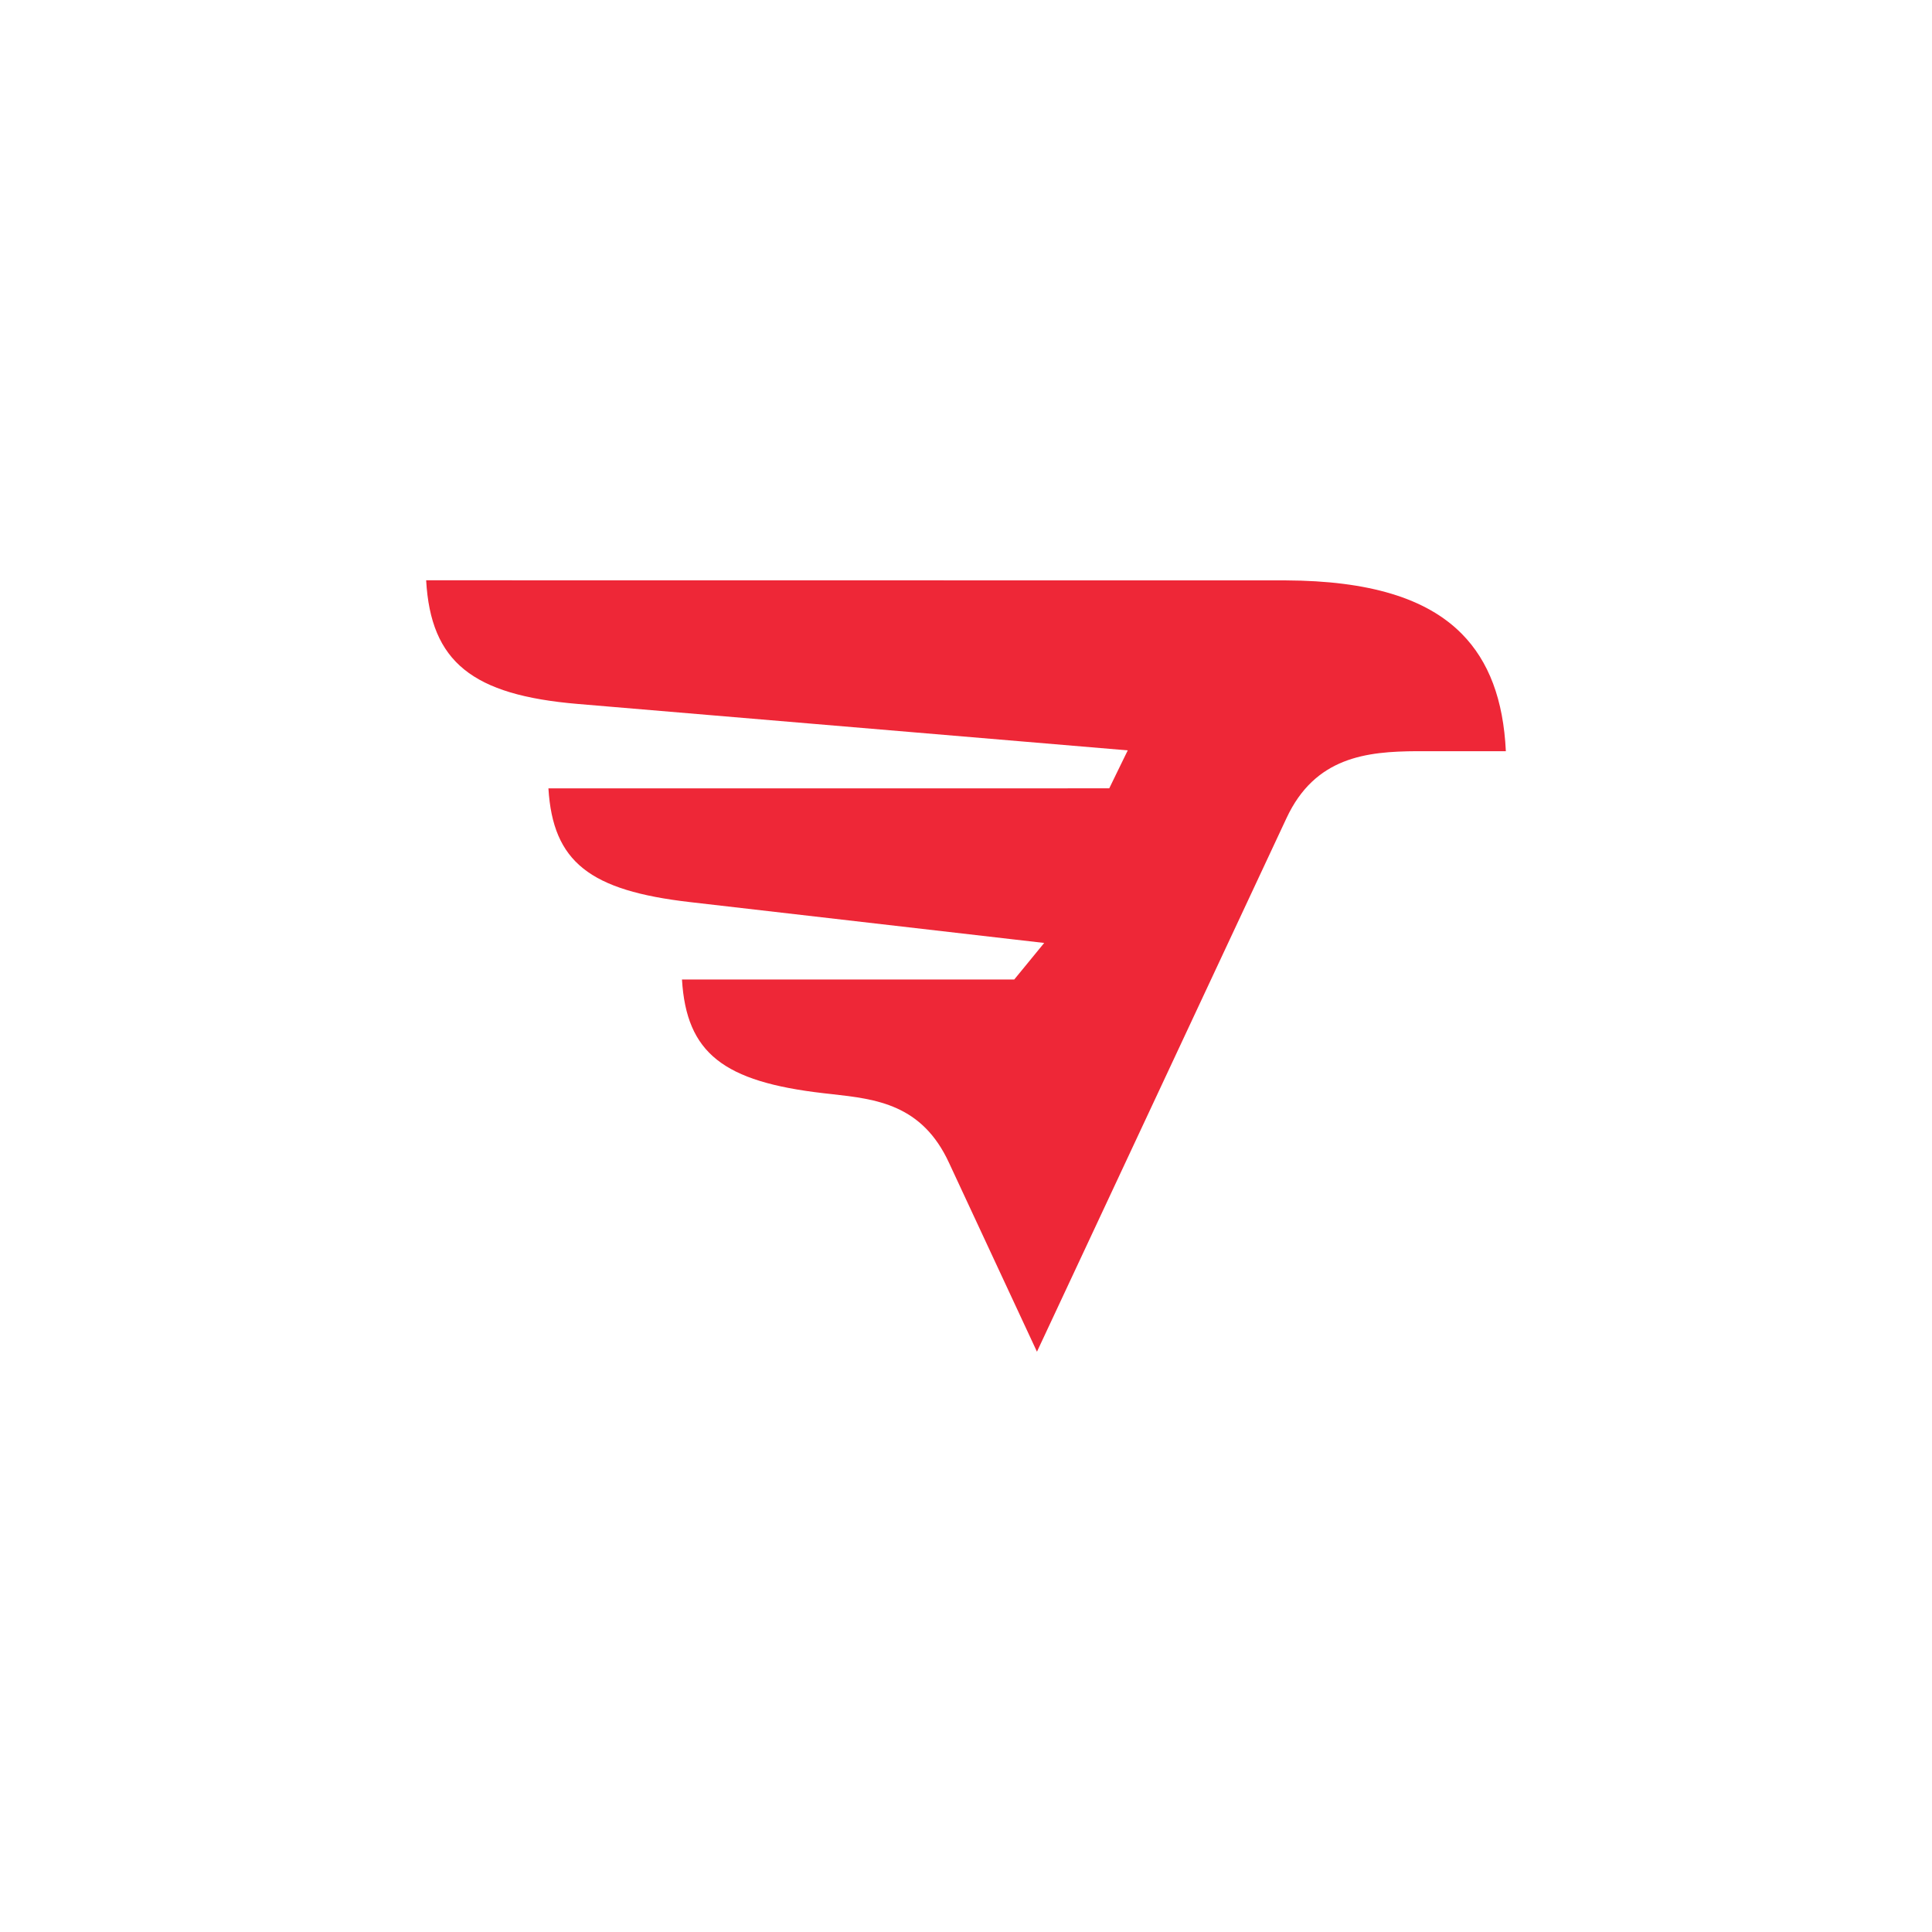
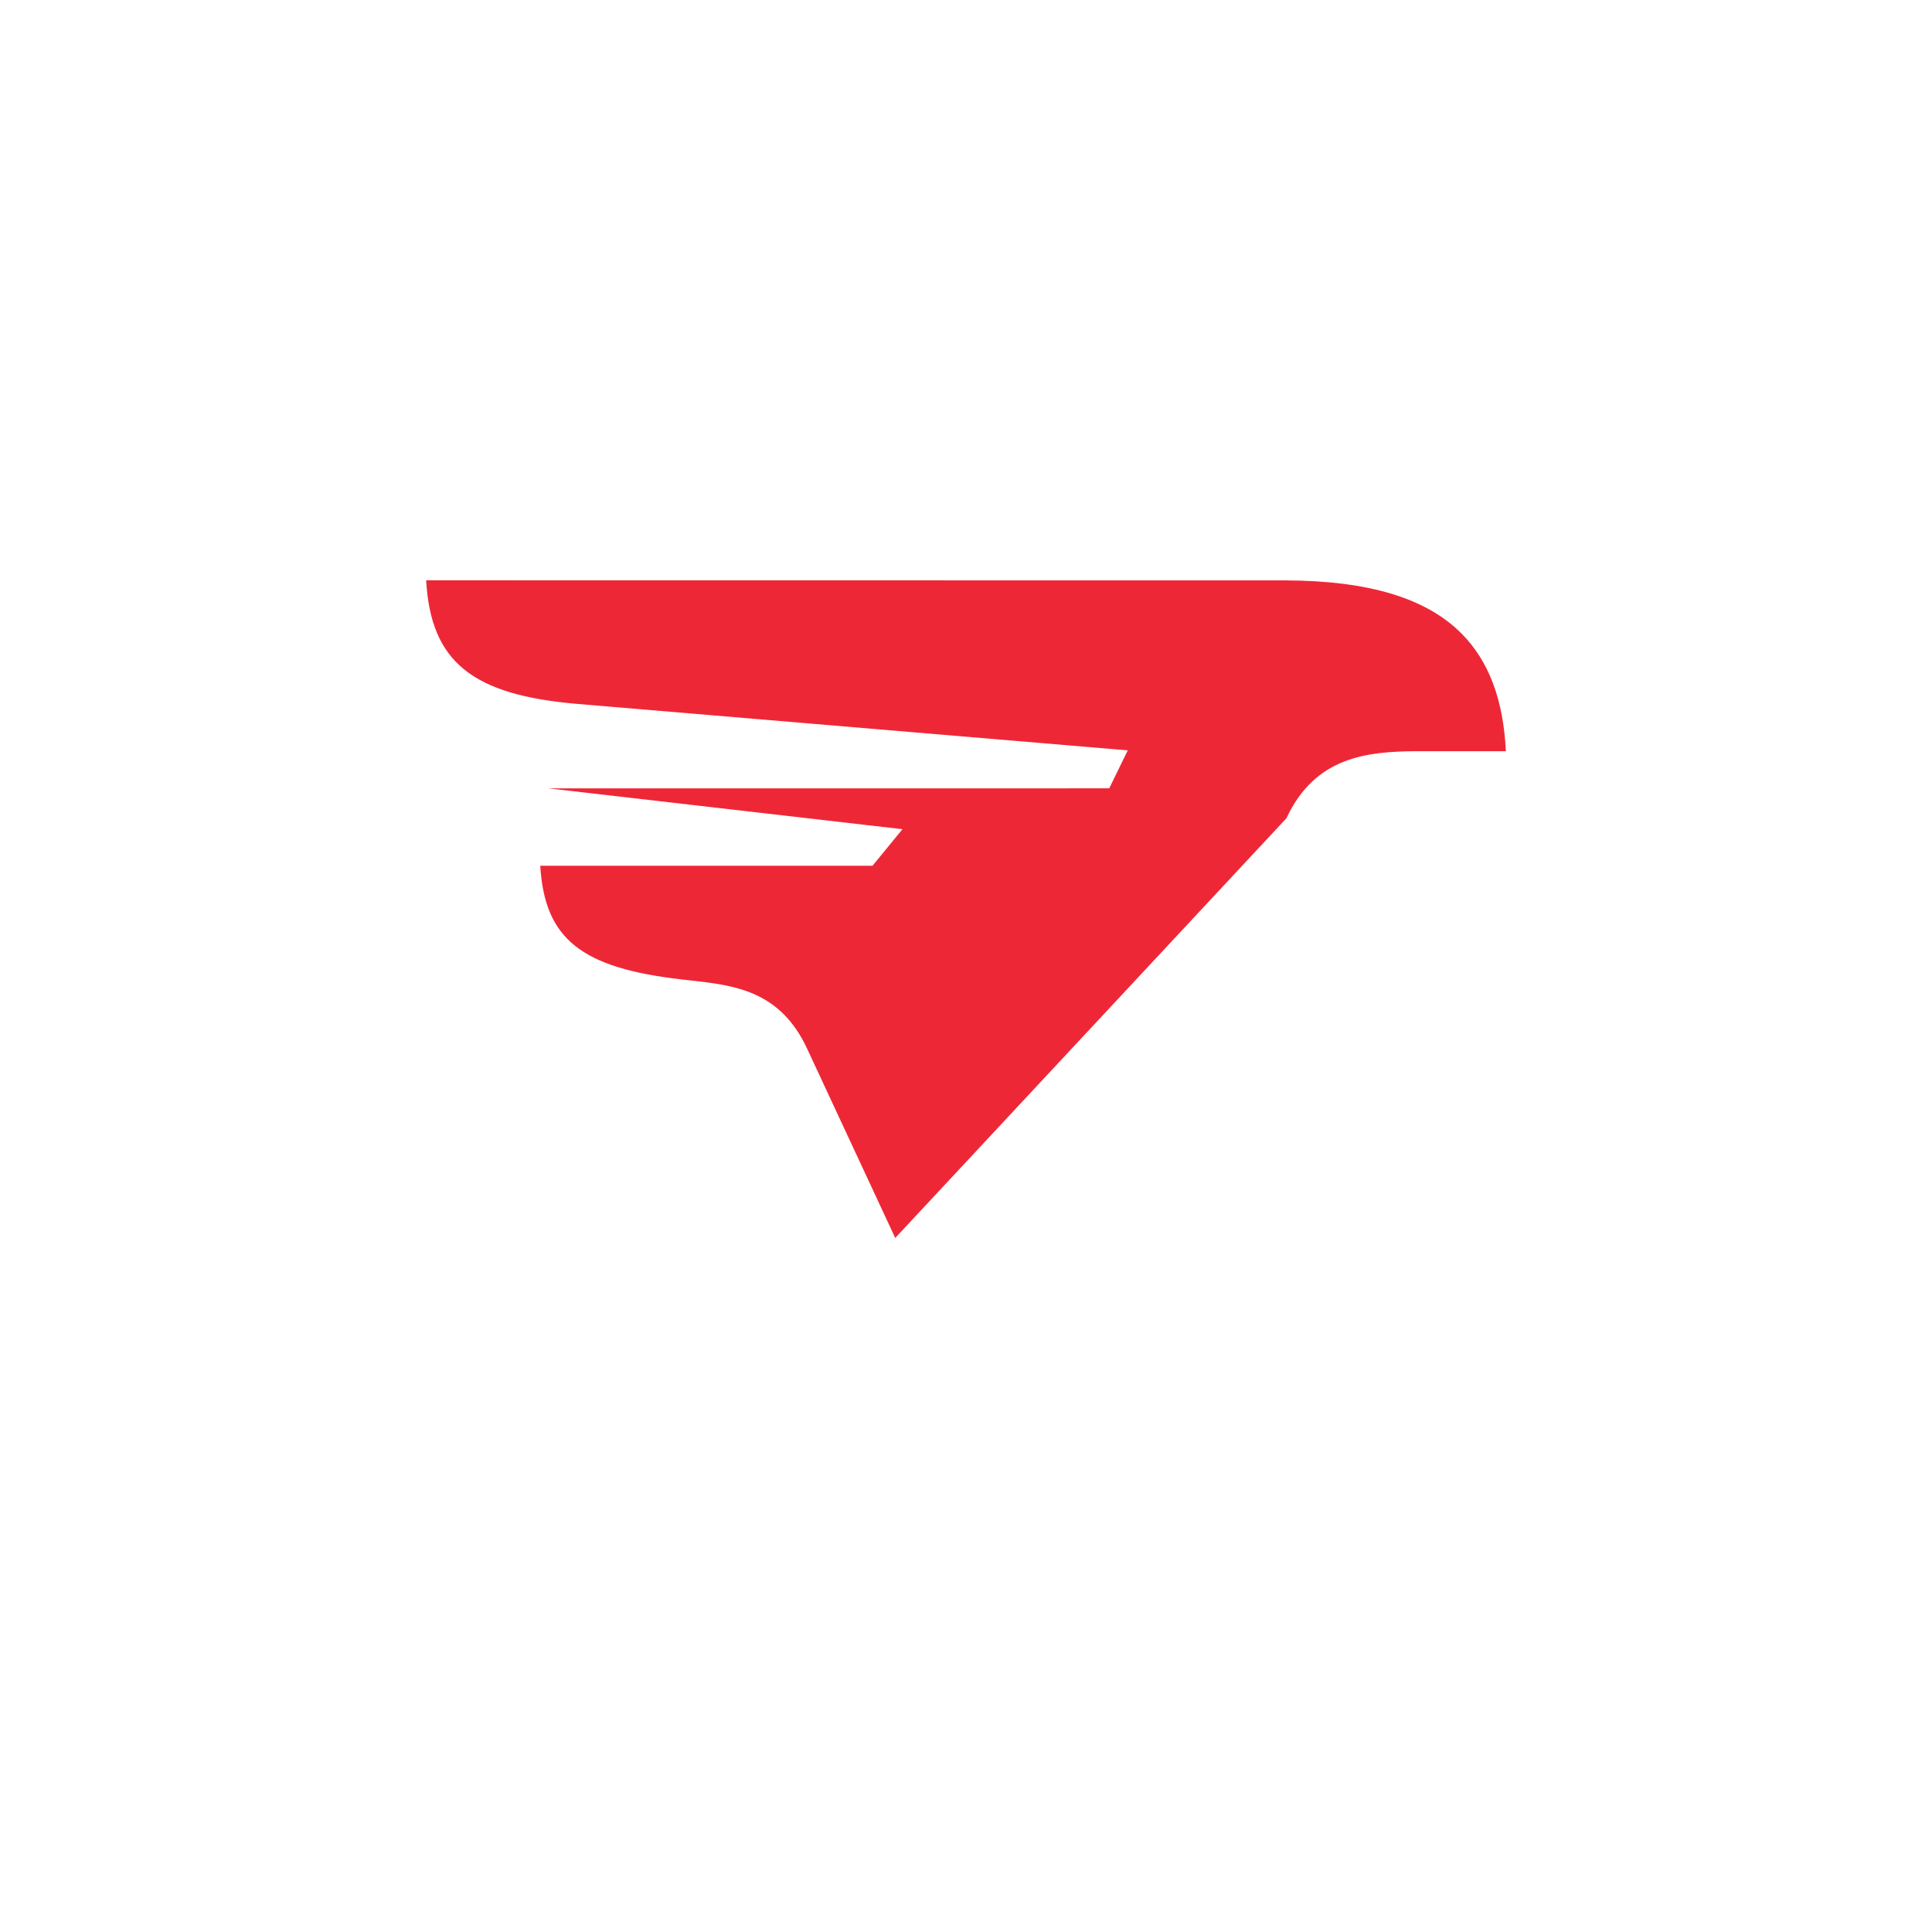
<svg xmlns="http://www.w3.org/2000/svg" version="1.1" baseProfile="tiny" id="Layer_1" x="0px" y="0px" viewBox="0 0 566.93 566.93" xml:space="preserve">
  <g>
-     <path fill="#EE2737" d="M428.93,185.97c-10.32-10.44-27.22-15.56-51.65-15.66l-252.23-0.03c1.35,24.01,13.59,33.68,44.5,36.29   l153.45,12.95l7.93,0.67l-3.49,7.15l-0.45,0.93l-1.49,3.06h-3.4l-161.17,0.01c1.31,21.65,12.17,30,41.59,33.38l93.98,10.84   l9.91,1.14l-6.32,7.72l-0.83,1.01l-1.64,2h-2.58l-94.92-0.01c1.31,21.65,12.17,30,41.59,33.38l2.33,0.26   c13.06,1.46,26.56,2.96,34.49,20.26l25.76,55.33L377.5,240.1c8.38-18.01,23.52-19.59,38.31-19.67l26.07,0   C441.16,205.33,436.9,194.02,428.93,185.97z" />
+     <path fill="#EE2737" d="M428.93,185.97c-10.32-10.44-27.22-15.56-51.65-15.66l-252.23-0.03c1.35,24.01,13.59,33.68,44.5,36.29   l153.45,12.95l7.93,0.67l-3.49,7.15l-0.45,0.93l-1.49,3.06h-3.4l-161.17,0.01l93.98,10.84   l9.91,1.14l-6.32,7.72l-0.83,1.01l-1.64,2h-2.58l-94.92-0.01c1.31,21.65,12.17,30,41.59,33.38l2.33,0.26   c13.06,1.46,26.56,2.96,34.49,20.26l25.76,55.33L377.5,240.1c8.38-18.01,23.52-19.59,38.31-19.67l26.07,0   C441.16,205.33,436.9,194.02,428.93,185.97z" />
  </g>
</svg>